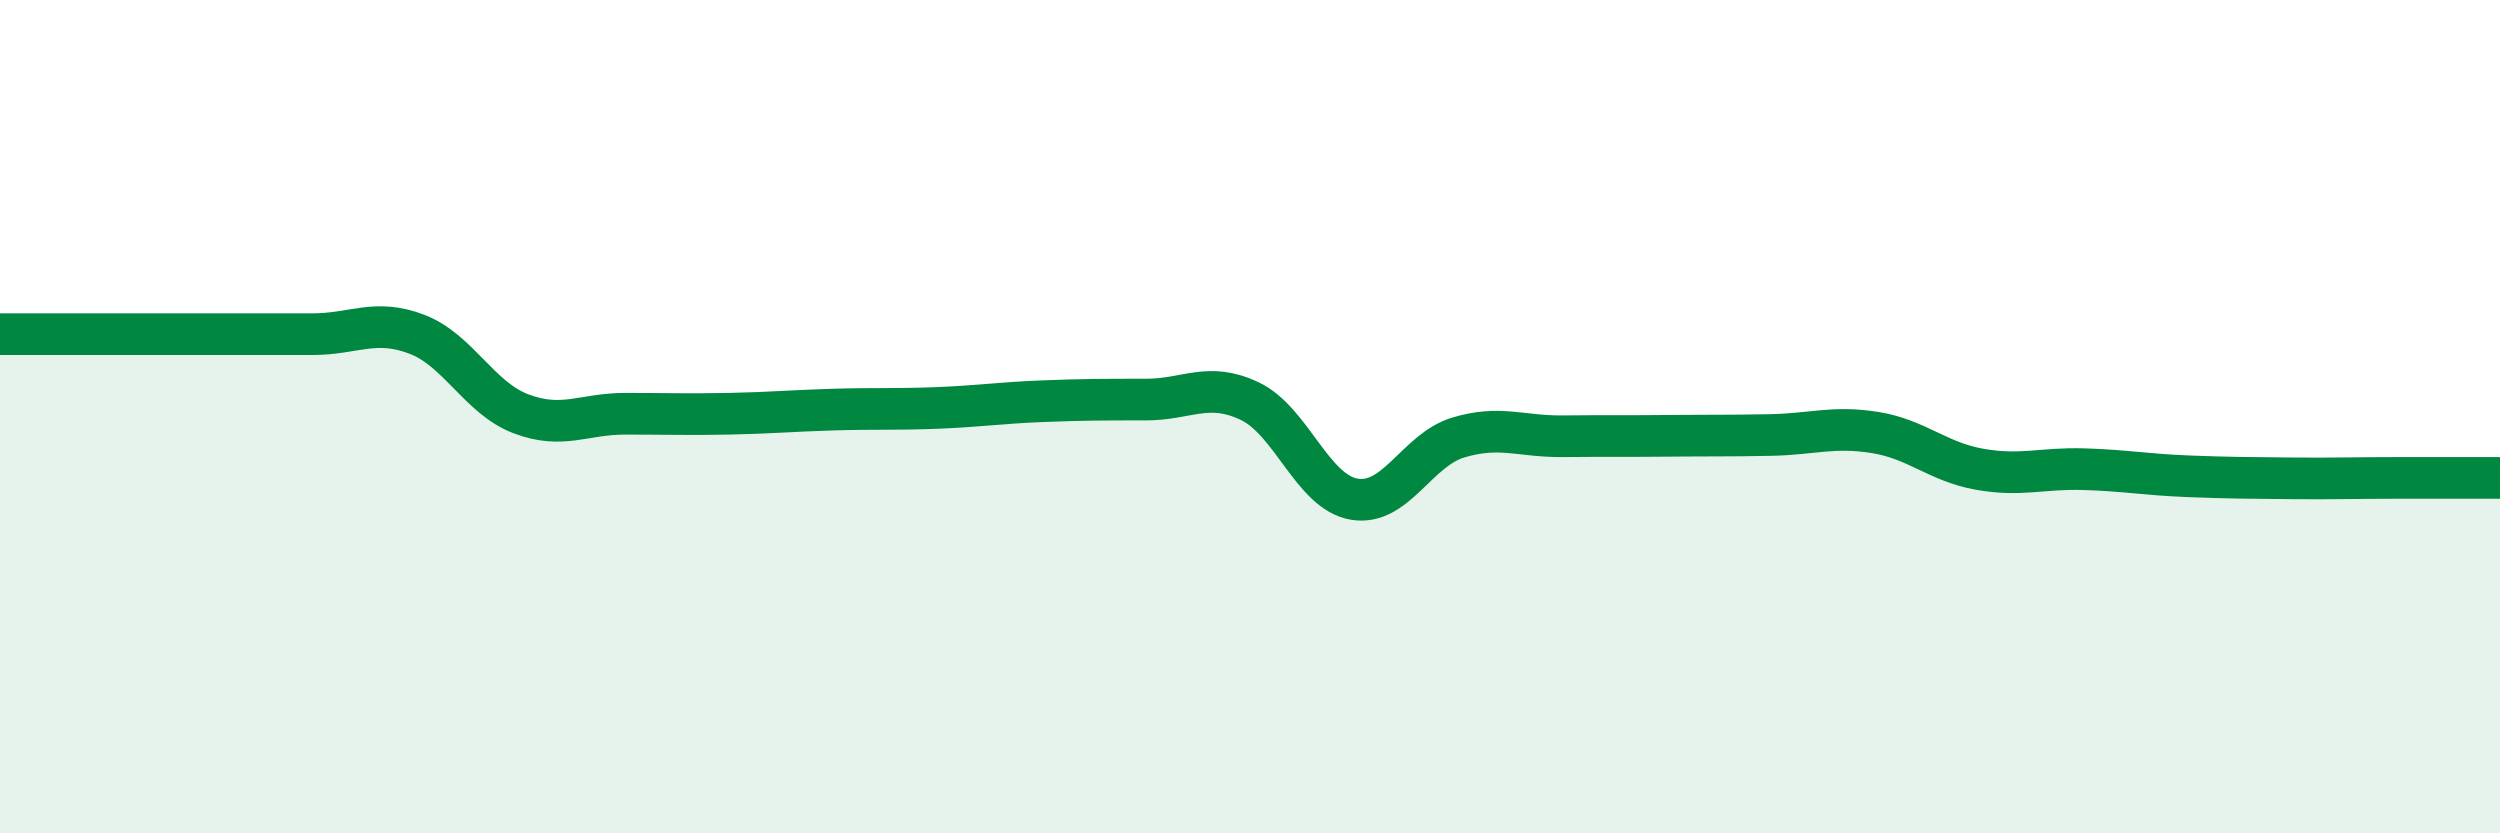
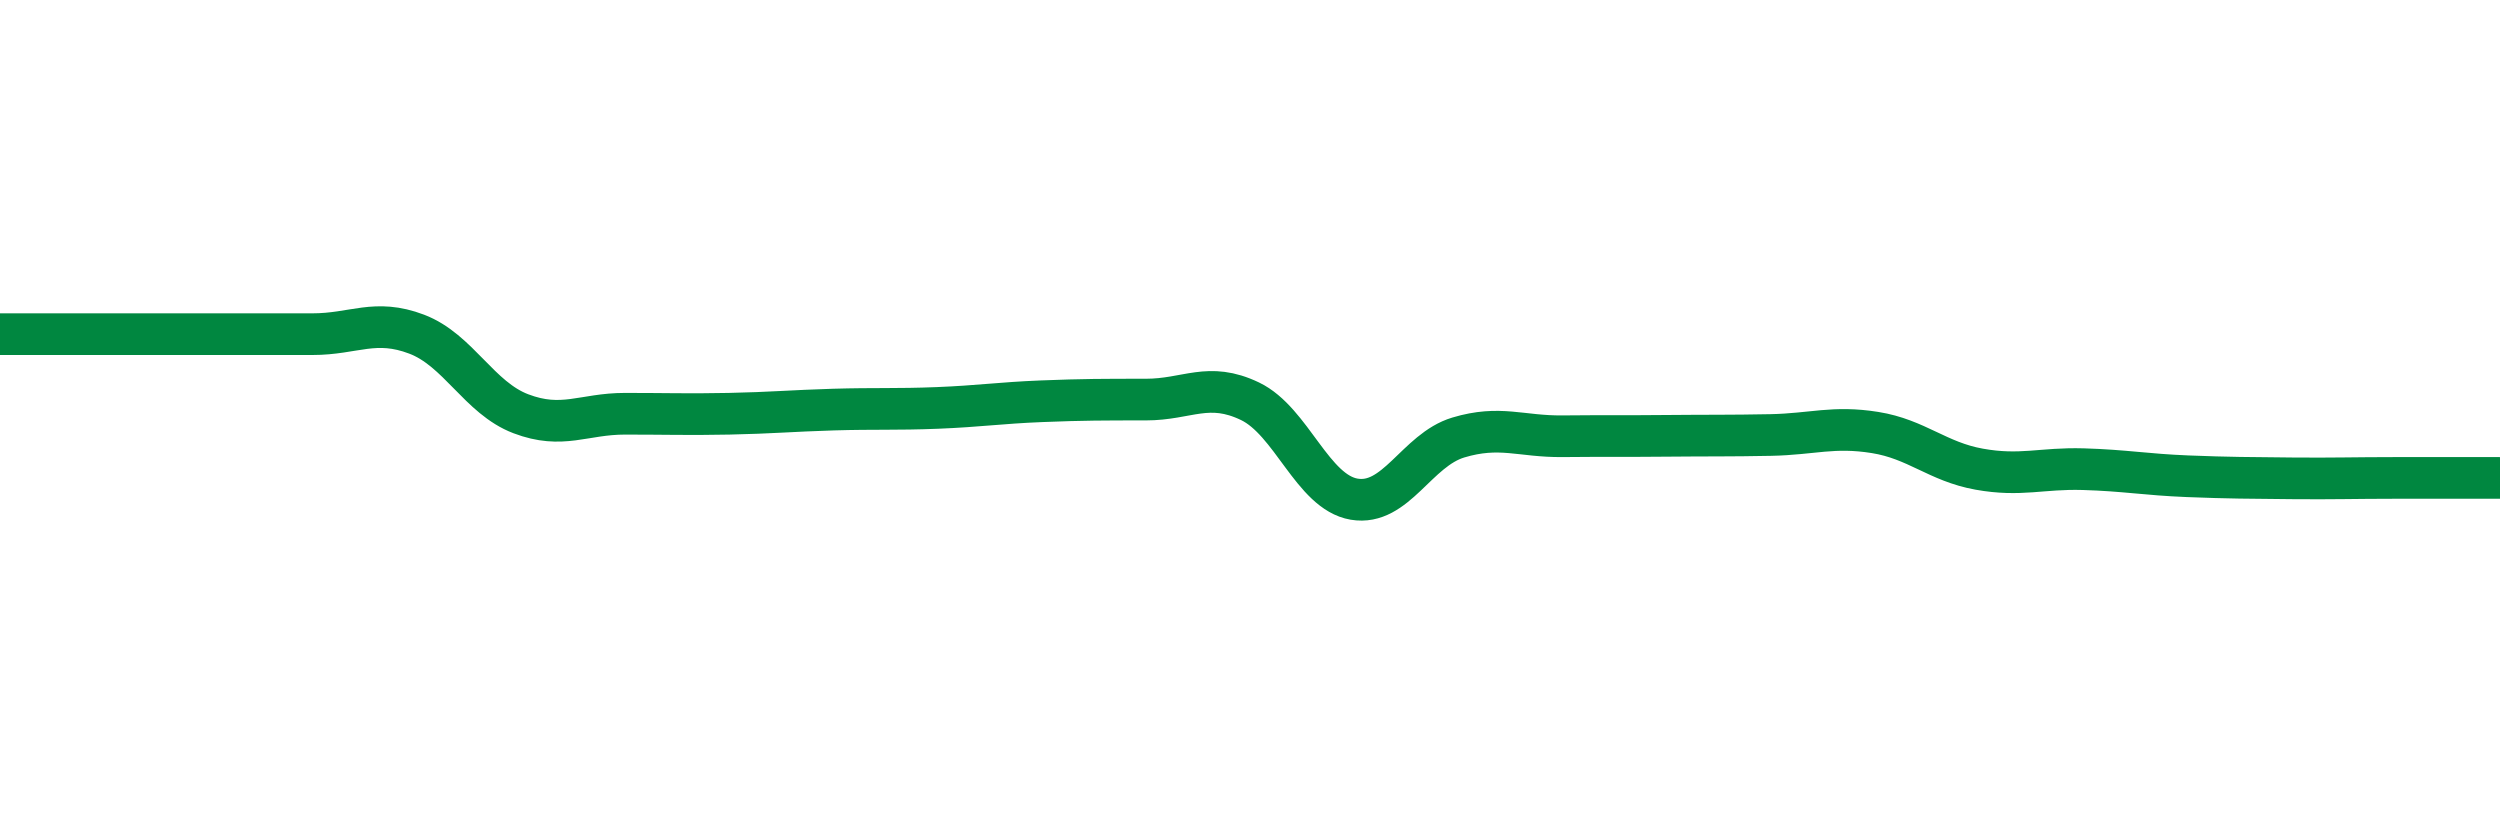
<svg xmlns="http://www.w3.org/2000/svg" width="60" height="20" viewBox="0 0 60 20">
-   <path d="M 0,8.02 C 0.5,8.02 1.5,8.02 2.5,8.02 C 3.5,8.02 4,8.02 5,8.02 C 6,8.02 6.5,8.02 7.5,8.02 C 8.5,8.02 9,7.64 10,8.02 C 11,8.4 11.5,9.55 12.5,9.93 C 13.5,10.31 14,9.93 15,9.93 C 16,9.93 16.5,9.95 17.5,9.93 C 18.5,9.91 19,9.86 20,9.83 C 21,9.8 21.5,9.83 22.5,9.79 C 23.5,9.75 24,9.67 25,9.63 C 26,9.59 26.5,9.59 27.5,9.59 C 28.5,9.59 29,9.15 30,9.63 C 31,10.11 31.5,11.81 32.5,11.98 C 33.5,12.15 34,10.8 35,10.5 C 36,10.2 36.5,10.48 37.5,10.47 C 38.5,10.46 39,10.47 40,10.46 C 41,10.45 41.5,10.46 42.5,10.44 C 43.5,10.42 44,10.22 45,10.38 C 46,10.54 46.5,11.08 47.5,11.26 C 48.5,11.44 49,11.23 50,11.26 C 51,11.29 51.5,11.39 52.5,11.43 C 53.5,11.47 54,11.47 55,11.48 C 56,11.49 56.5,11.47 57.5,11.47 C 58.5,11.47 59.5,11.47 60,11.47L60 20L0 20Z" fill="#008740" opacity="0.1" stroke-linecap="round" stroke-linejoin="round" />
  <path d="M 0,8.02 C 0.5,8.02 1.5,8.02 2.5,8.02 C 3.5,8.02 4,8.02 5,8.02 C 6,8.02 6.5,8.02 7.5,8.02 C 8.5,8.02 9,7.64 10,8.02 C 11,8.4 11.5,9.55 12.5,9.93 C 13.5,10.31 14,9.93 15,9.93 C 16,9.93 16.5,9.95 17.5,9.93 C 18.5,9.91 19,9.86 20,9.83 C 21,9.8 21.5,9.83 22.5,9.79 C 23.5,9.75 24,9.67 25,9.63 C 26,9.59 26.5,9.59 27.5,9.59 C 28.5,9.59 29,9.15 30,9.63 C 31,10.11 31.5,11.81 32.5,11.98 C 33.5,12.15 34,10.8 35,10.5 C 36,10.2 36.5,10.48 37.5,10.47 C 38.5,10.46 39,10.47 40,10.46 C 41,10.45 41.5,10.46 42.5,10.44 C 43.5,10.42 44,10.22 45,10.38 C 46,10.54 46.5,11.08 47.5,11.26 C 48.5,11.44 49,11.23 50,11.26 C 51,11.29 51.5,11.39 52.5,11.43 C 53.5,11.47 54,11.47 55,11.48 C 56,11.49 56.5,11.47 57.5,11.47 C 58.5,11.47 59.5,11.47 60,11.47" stroke="#008740" stroke-width="1" fill="none" stroke-linecap="round" stroke-linejoin="round" />
</svg>